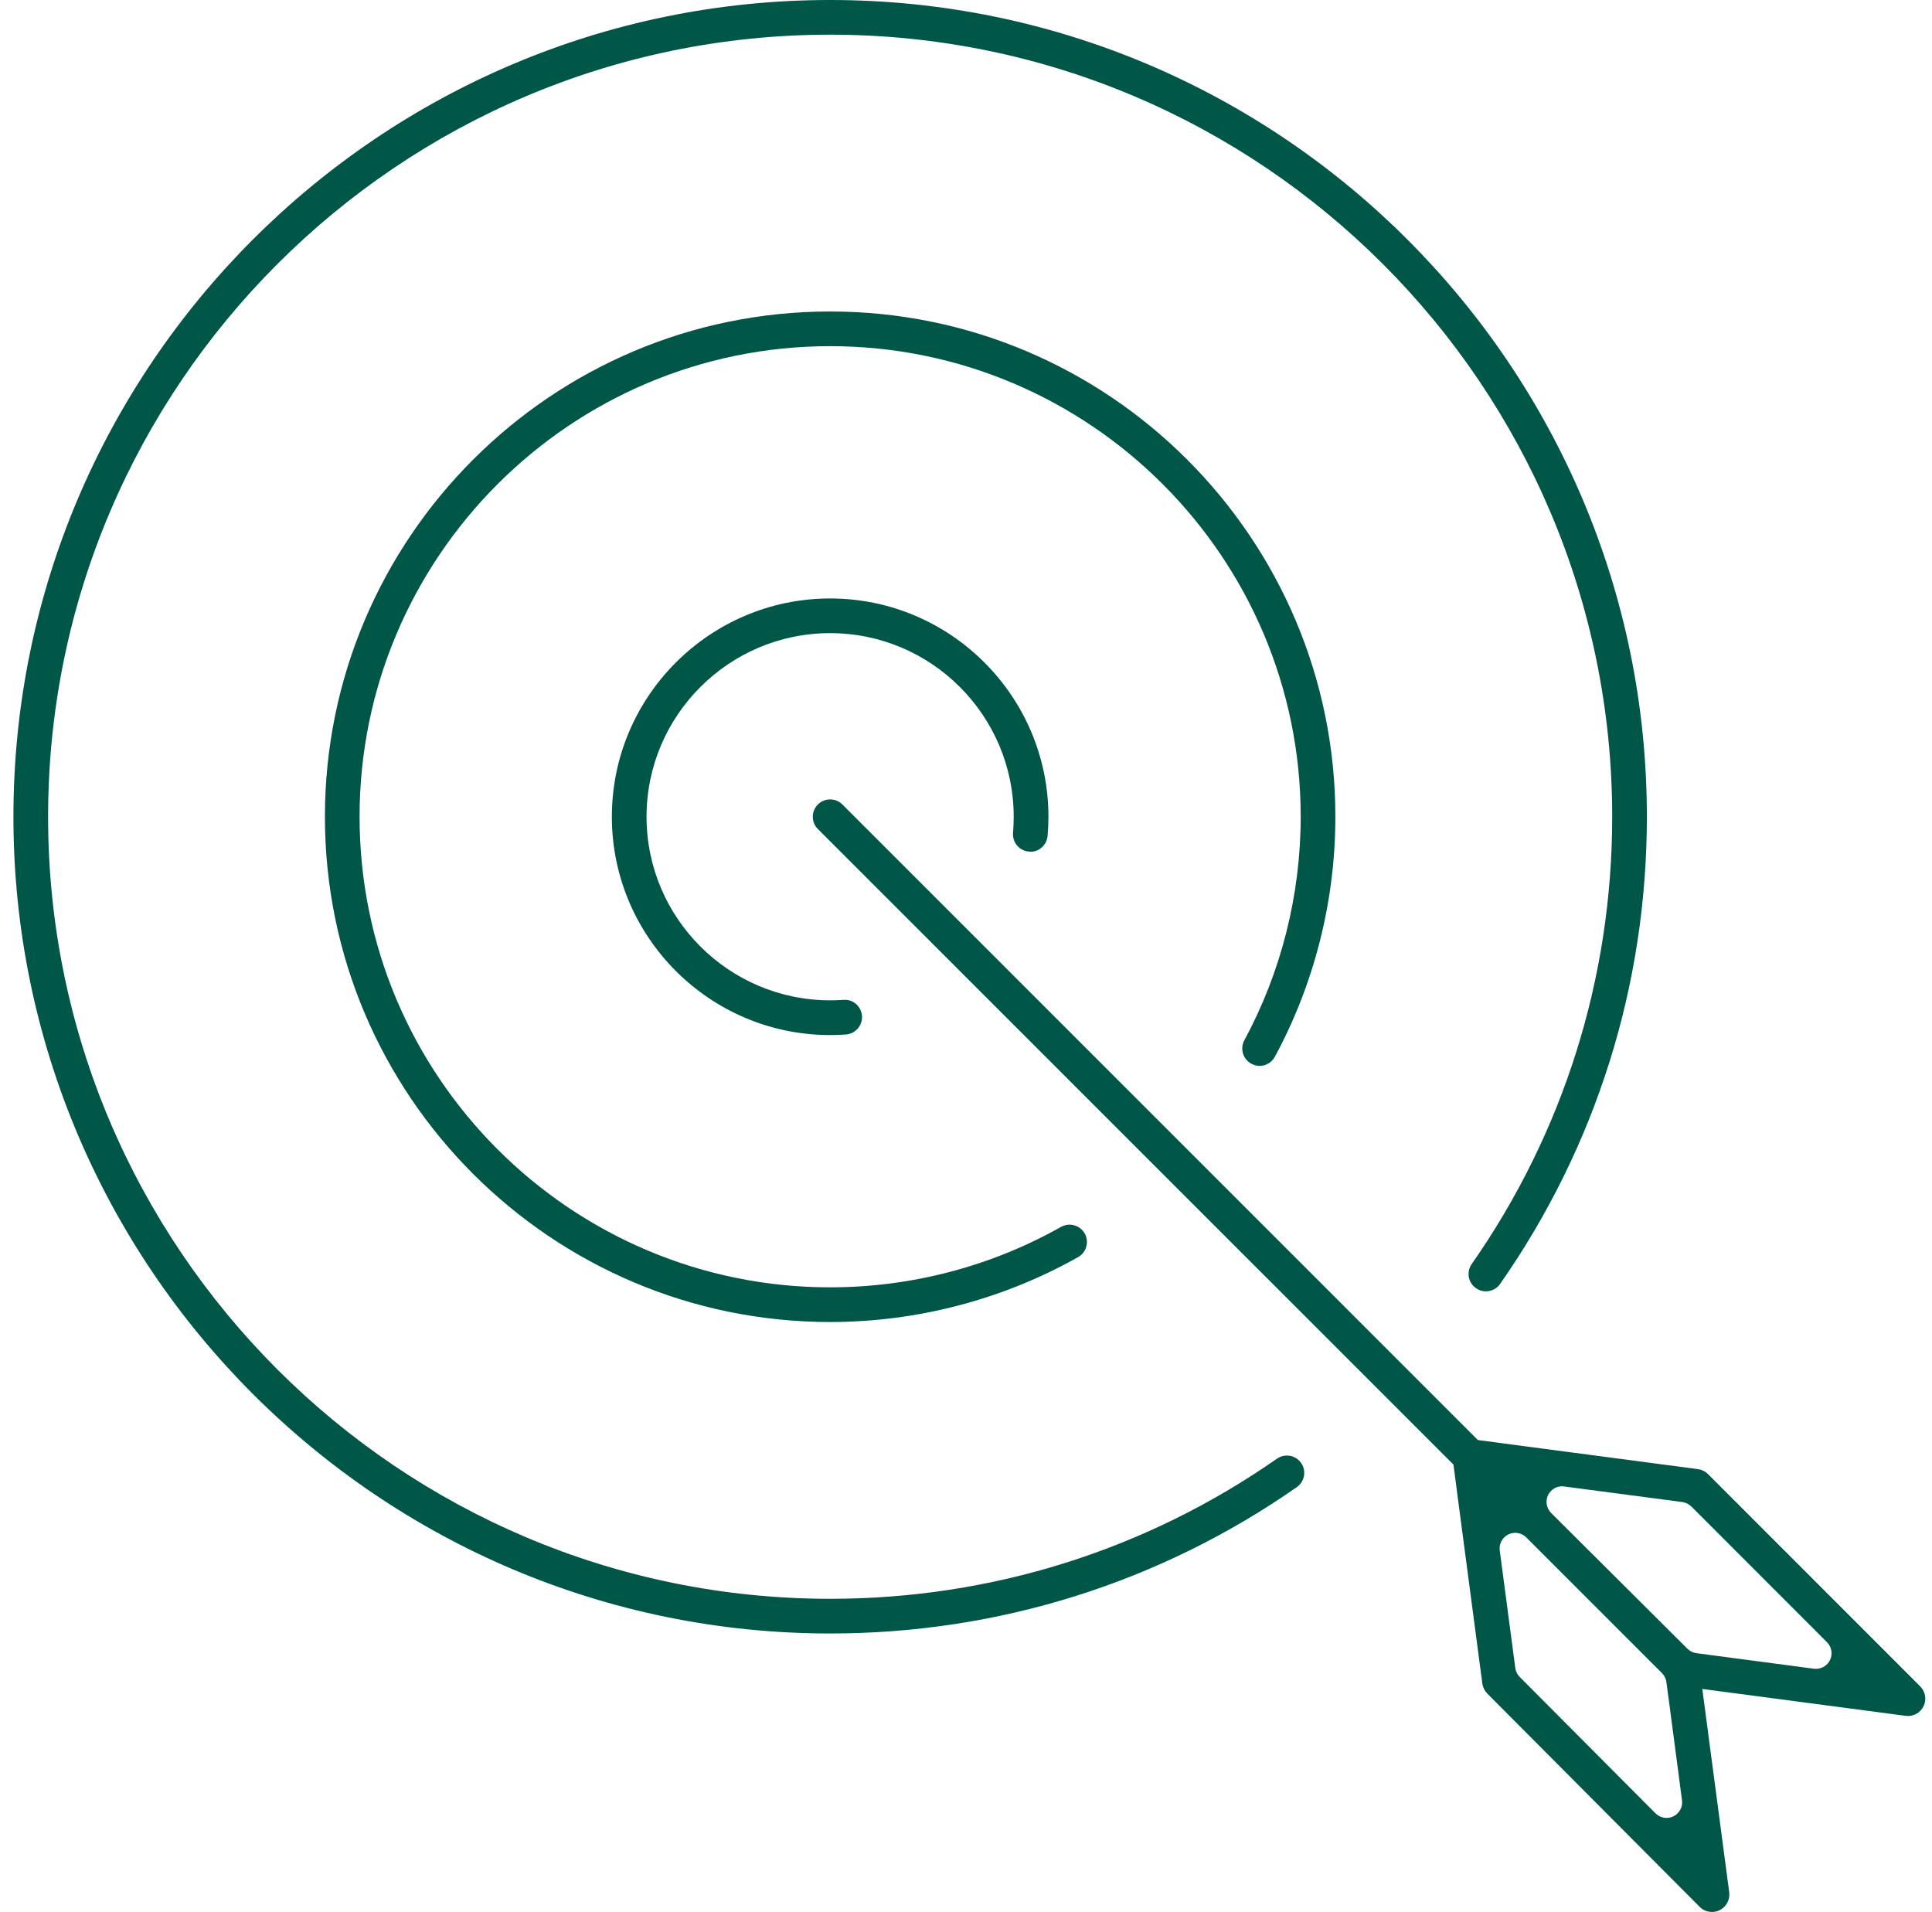
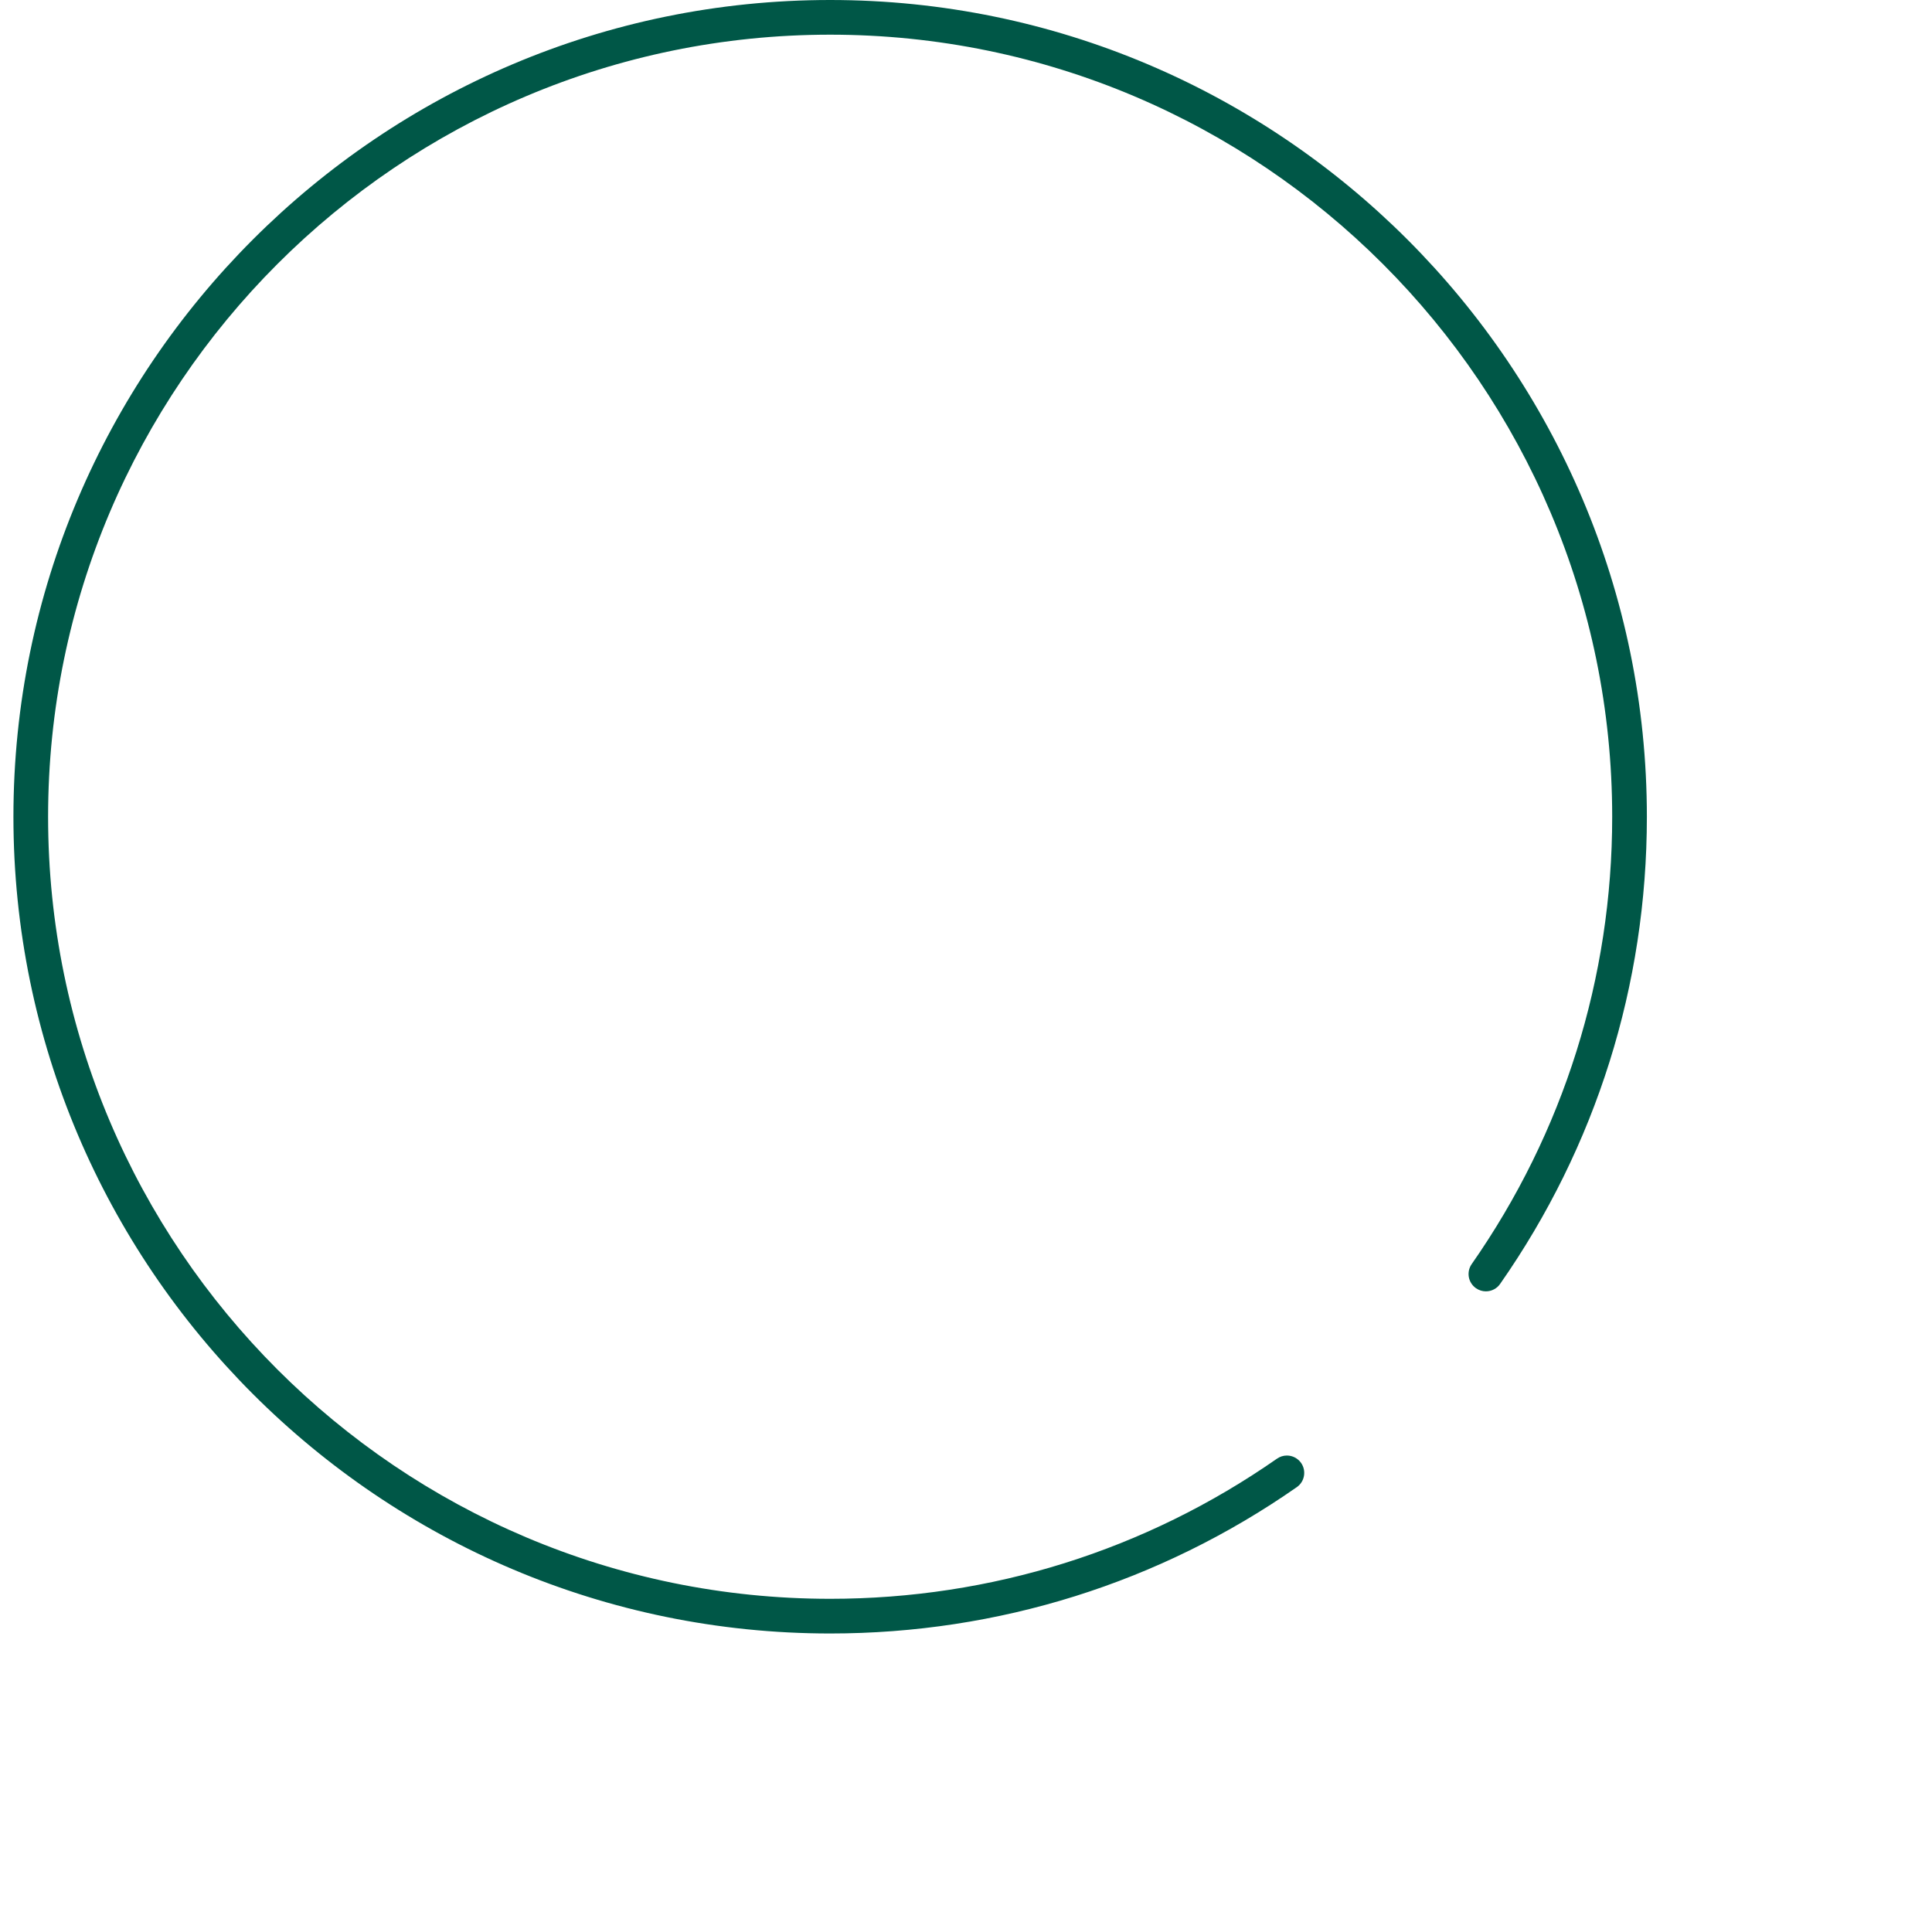
<svg xmlns="http://www.w3.org/2000/svg" width="96" height="95" viewBox="0 0 96 95" fill="none">
  <path d="M63.944 72.321C63.769 72.321 63.598 72.375 63.451 72.478C56.921 77.032 49.244 79.44 41.25 79.44C19.823 79.44 2.39 62.009 2.39 40.583C2.39 19.156 19.823 1.723 41.25 1.723C62.676 1.723 80.109 19.156 80.109 40.583C80.109 48.585 77.694 56.272 73.127 62.81C72.996 62.998 72.946 63.226 72.985 63.453C73.026 63.678 73.153 63.877 73.342 64.008C73.486 64.109 73.657 64.163 73.832 64.163C74.117 64.163 74.38 64.026 74.54 63.794C79.311 56.967 81.832 48.941 81.832 40.583C81.832 18.206 63.627 0 41.25 0C18.872 0 0.667 18.206 0.667 40.583C0.667 62.96 18.872 81.163 41.25 81.163C49.598 81.163 57.616 78.649 64.438 73.891C64.828 73.62 64.923 73.08 64.652 72.69C64.49 72.46 64.226 72.321 63.944 72.321Z" fill="#005747" />
-   <path d="M61.764 52.343C61.829 52.563 61.976 52.743 62.18 52.855C62.309 52.924 62.446 52.961 62.588 52.961C62.906 52.961 63.195 52.787 63.347 52.506C65.316 48.869 66.354 44.746 66.354 40.582C66.354 26.74 55.092 15.477 41.249 15.477C27.407 15.477 16.145 26.74 16.145 40.582C16.145 54.425 27.407 65.687 41.249 65.687C45.568 65.687 49.828 64.571 53.571 62.461C53.984 62.228 54.131 61.702 53.899 61.288C53.744 61.017 53.457 60.849 53.144 60.849C52.995 60.849 52.852 60.888 52.723 60.96C49.239 62.926 45.271 63.964 41.249 63.964C28.357 63.964 17.867 53.474 17.867 40.582C17.867 27.69 28.357 17.2 41.249 17.2C54.142 17.2 64.631 27.69 64.631 40.582C64.631 44.46 63.663 48.298 61.831 51.687C61.723 51.889 61.697 52.123 61.764 52.343Z" fill="#005747" />
-   <path d="M50.536 42.008C50.686 42.187 50.892 42.293 51.135 42.313C51.163 42.316 51.192 42.319 51.22 42.319C51.649 42.319 52.016 41.972 52.055 41.526C52.08 41.218 52.096 40.9 52.096 40.583C52.096 34.603 47.229 29.736 41.25 29.736C35.27 29.736 30.403 34.603 30.403 40.583C30.403 46.562 35.27 51.429 41.25 51.429C41.505 51.429 41.769 51.419 42.03 51.401C42.26 51.385 42.469 51.279 42.621 51.106C42.771 50.933 42.846 50.711 42.831 50.481C42.8 50.032 42.43 49.678 41.988 49.678C41.965 49.678 41.942 49.678 41.911 49.68C41.678 49.696 41.461 49.703 41.25 49.703C36.22 49.703 32.126 45.612 32.126 40.583C32.126 35.553 36.22 31.459 41.25 31.459C46.279 31.459 50.37 35.553 50.37 40.583C50.37 40.843 50.36 41.112 50.337 41.381C50.319 41.611 50.389 41.833 50.536 42.008Z" fill="#005747" />
-   <path d="M95.414 83.79L84.865 73.24C84.73 73.106 84.557 73.021 84.369 72.997L74.7 71.719L74.525 71.695L73.434 71.551L72.66 70.776L72.665 70.773H72.657L41.859 39.973C41.696 39.81 41.479 39.72 41.249 39.72C41.02 39.72 40.803 39.81 40.64 39.973C40.477 40.136 40.387 40.353 40.387 40.583C40.387 40.812 40.477 41.029 40.64 41.192L71.443 71.993L72.221 72.77L72.365 73.86L72.386 74.036L73.657 83.653C73.683 83.839 73.77 84.014 73.902 84.148L84.457 94.747C84.619 94.91 84.836 95 85.069 95C85.2 95 85.329 94.969 85.448 94.912C85.779 94.747 85.97 94.39 85.924 94.026L84.692 84.714L84.586 83.919L85.384 84.025L94.688 85.254C94.727 85.259 94.766 85.262 94.807 85.262C95.135 85.262 95.432 85.078 95.579 84.781C95.742 84.451 95.675 84.053 95.414 83.79ZM83.152 90.247C83.043 90.301 82.927 90.327 82.811 90.327C82.61 90.327 82.411 90.247 82.261 90.1L75.514 83.325C75.392 83.203 75.318 83.048 75.294 82.878L74.522 77.04C74.488 76.794 74.576 76.554 74.747 76.386C74.803 76.33 74.871 76.281 74.948 76.242C75.057 76.19 75.173 76.162 75.289 76.162C75.491 76.162 75.689 76.242 75.839 76.389L82.584 83.133C82.703 83.255 82.78 83.412 82.803 83.58L82.909 84.391H82.912L83.578 89.452C83.622 89.78 83.452 90.1 83.152 90.247ZM90.93 82.488C90.798 82.754 90.527 82.919 90.235 82.919C90.201 82.919 90.168 82.916 90.134 82.914L85.074 82.245L84.296 82.141C84.126 82.121 83.971 82.043 83.849 81.922L77.074 75.175C76.839 74.94 76.78 74.581 76.924 74.284C76.96 74.209 77.01 74.142 77.066 74.085C77.211 73.935 77.41 73.85 77.619 73.85C77.653 73.85 77.689 73.852 77.722 73.858L83.594 74.632C83.762 74.656 83.919 74.733 84.041 74.852L90.782 81.597C91.017 81.832 91.077 82.191 90.93 82.488Z" fill="#005747" />
</svg>